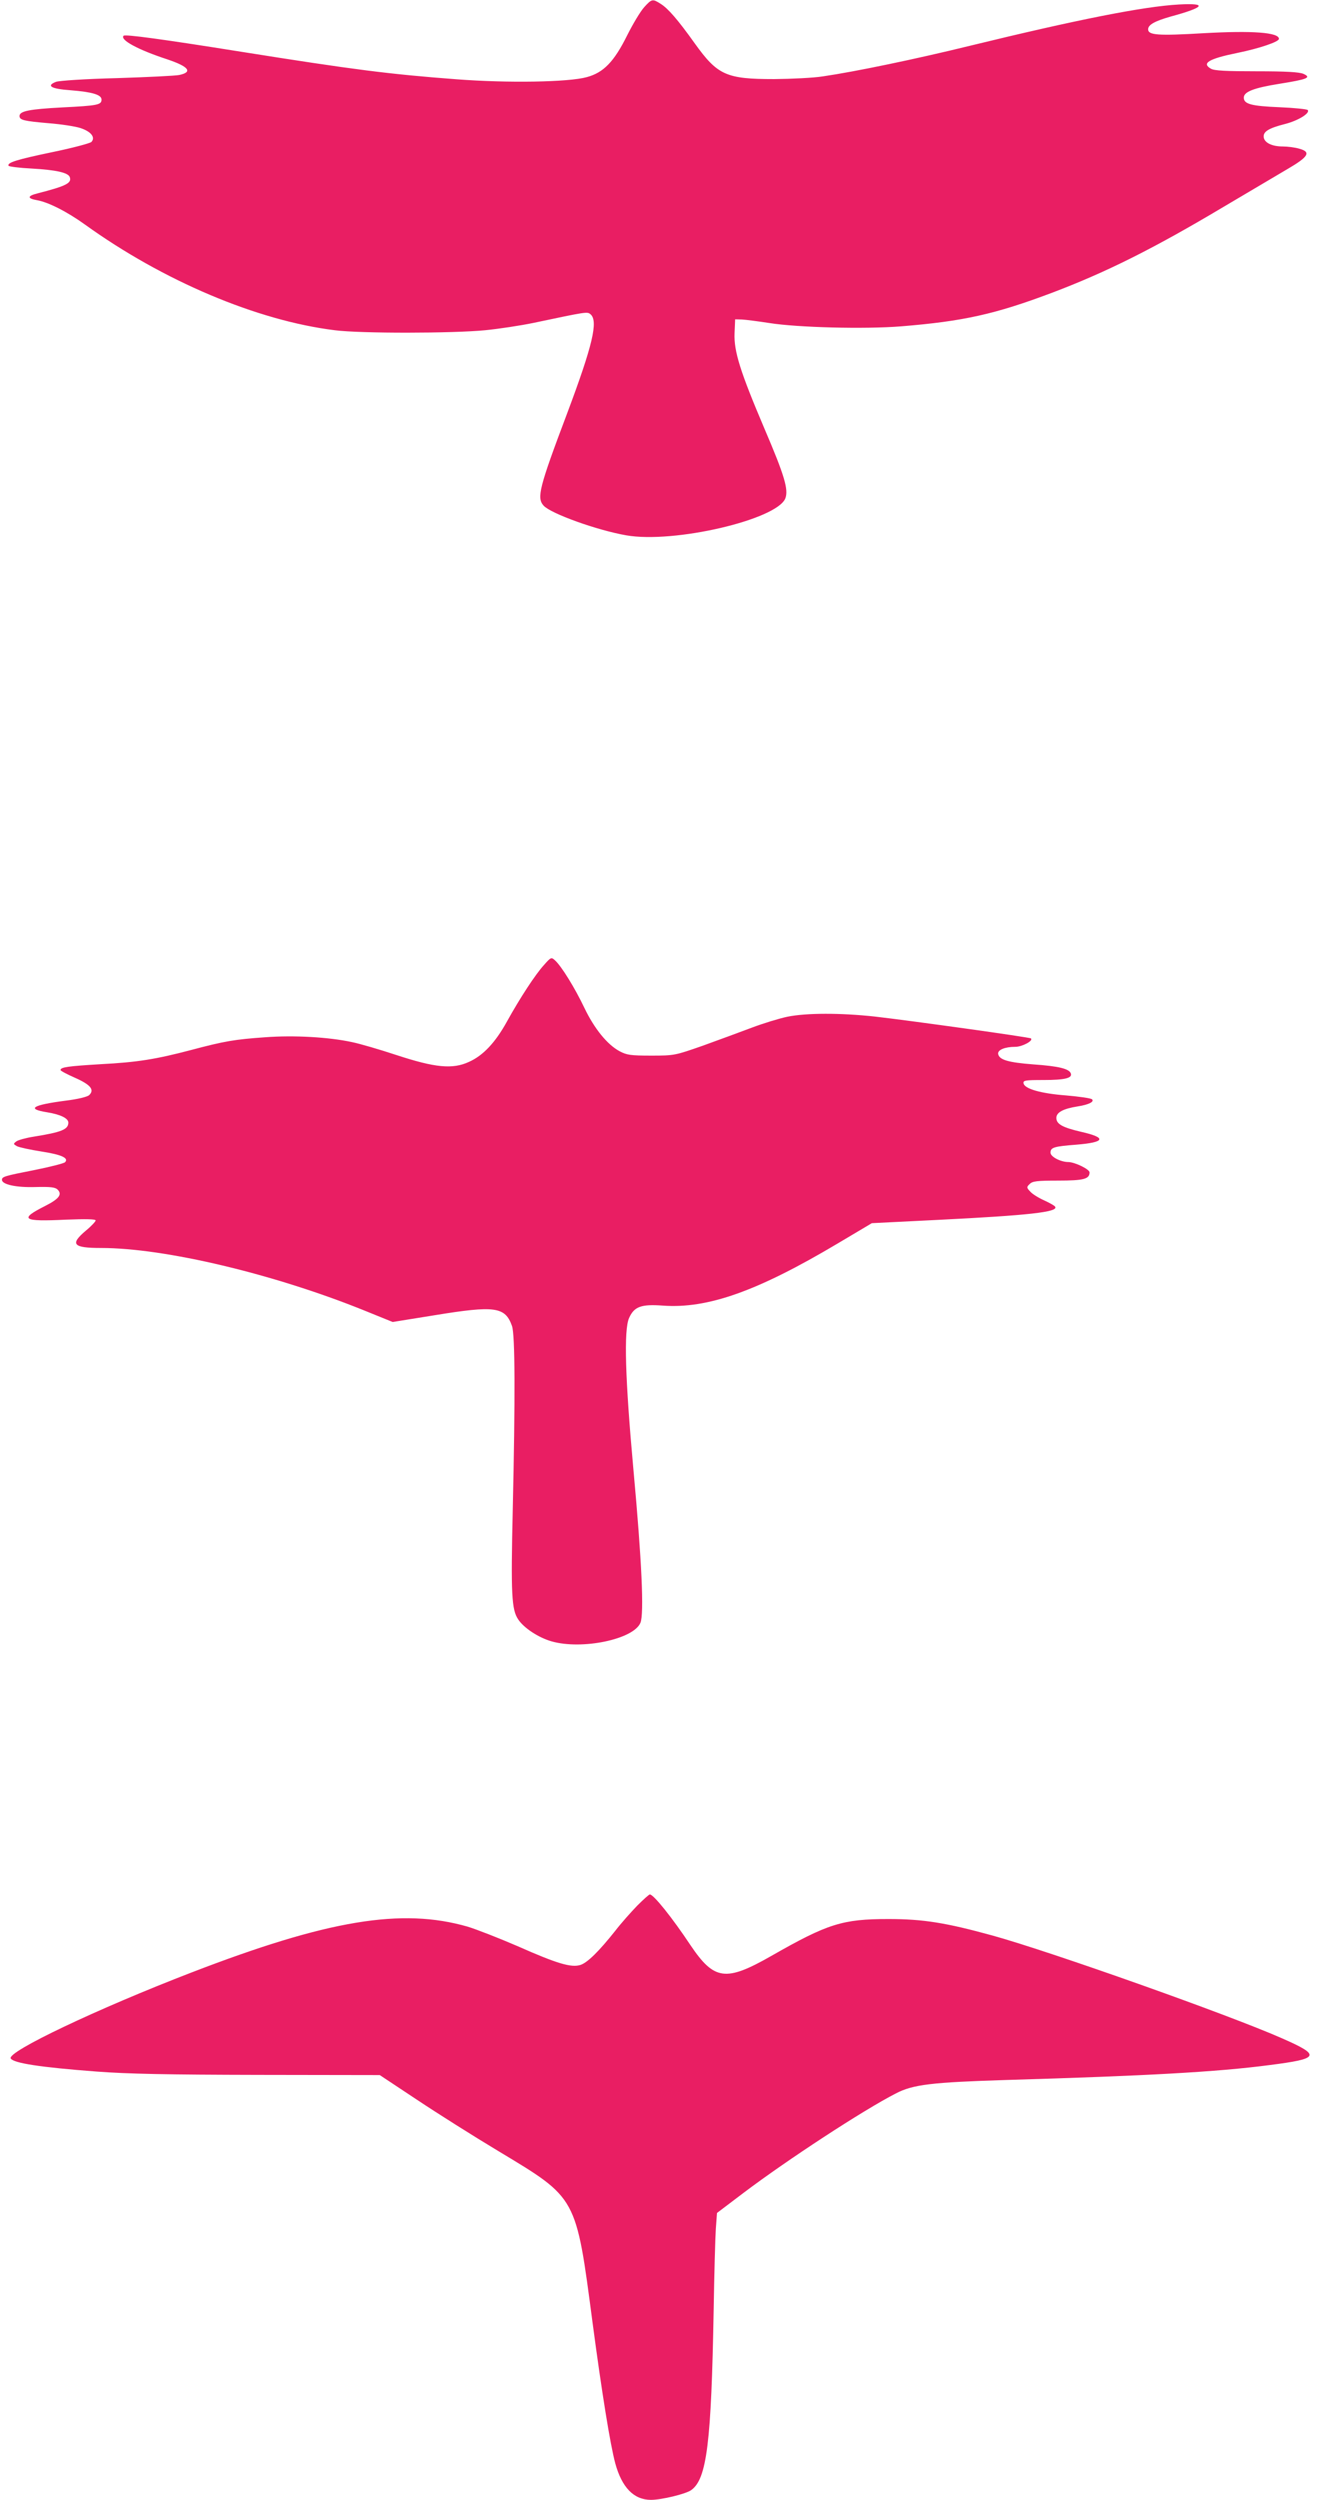
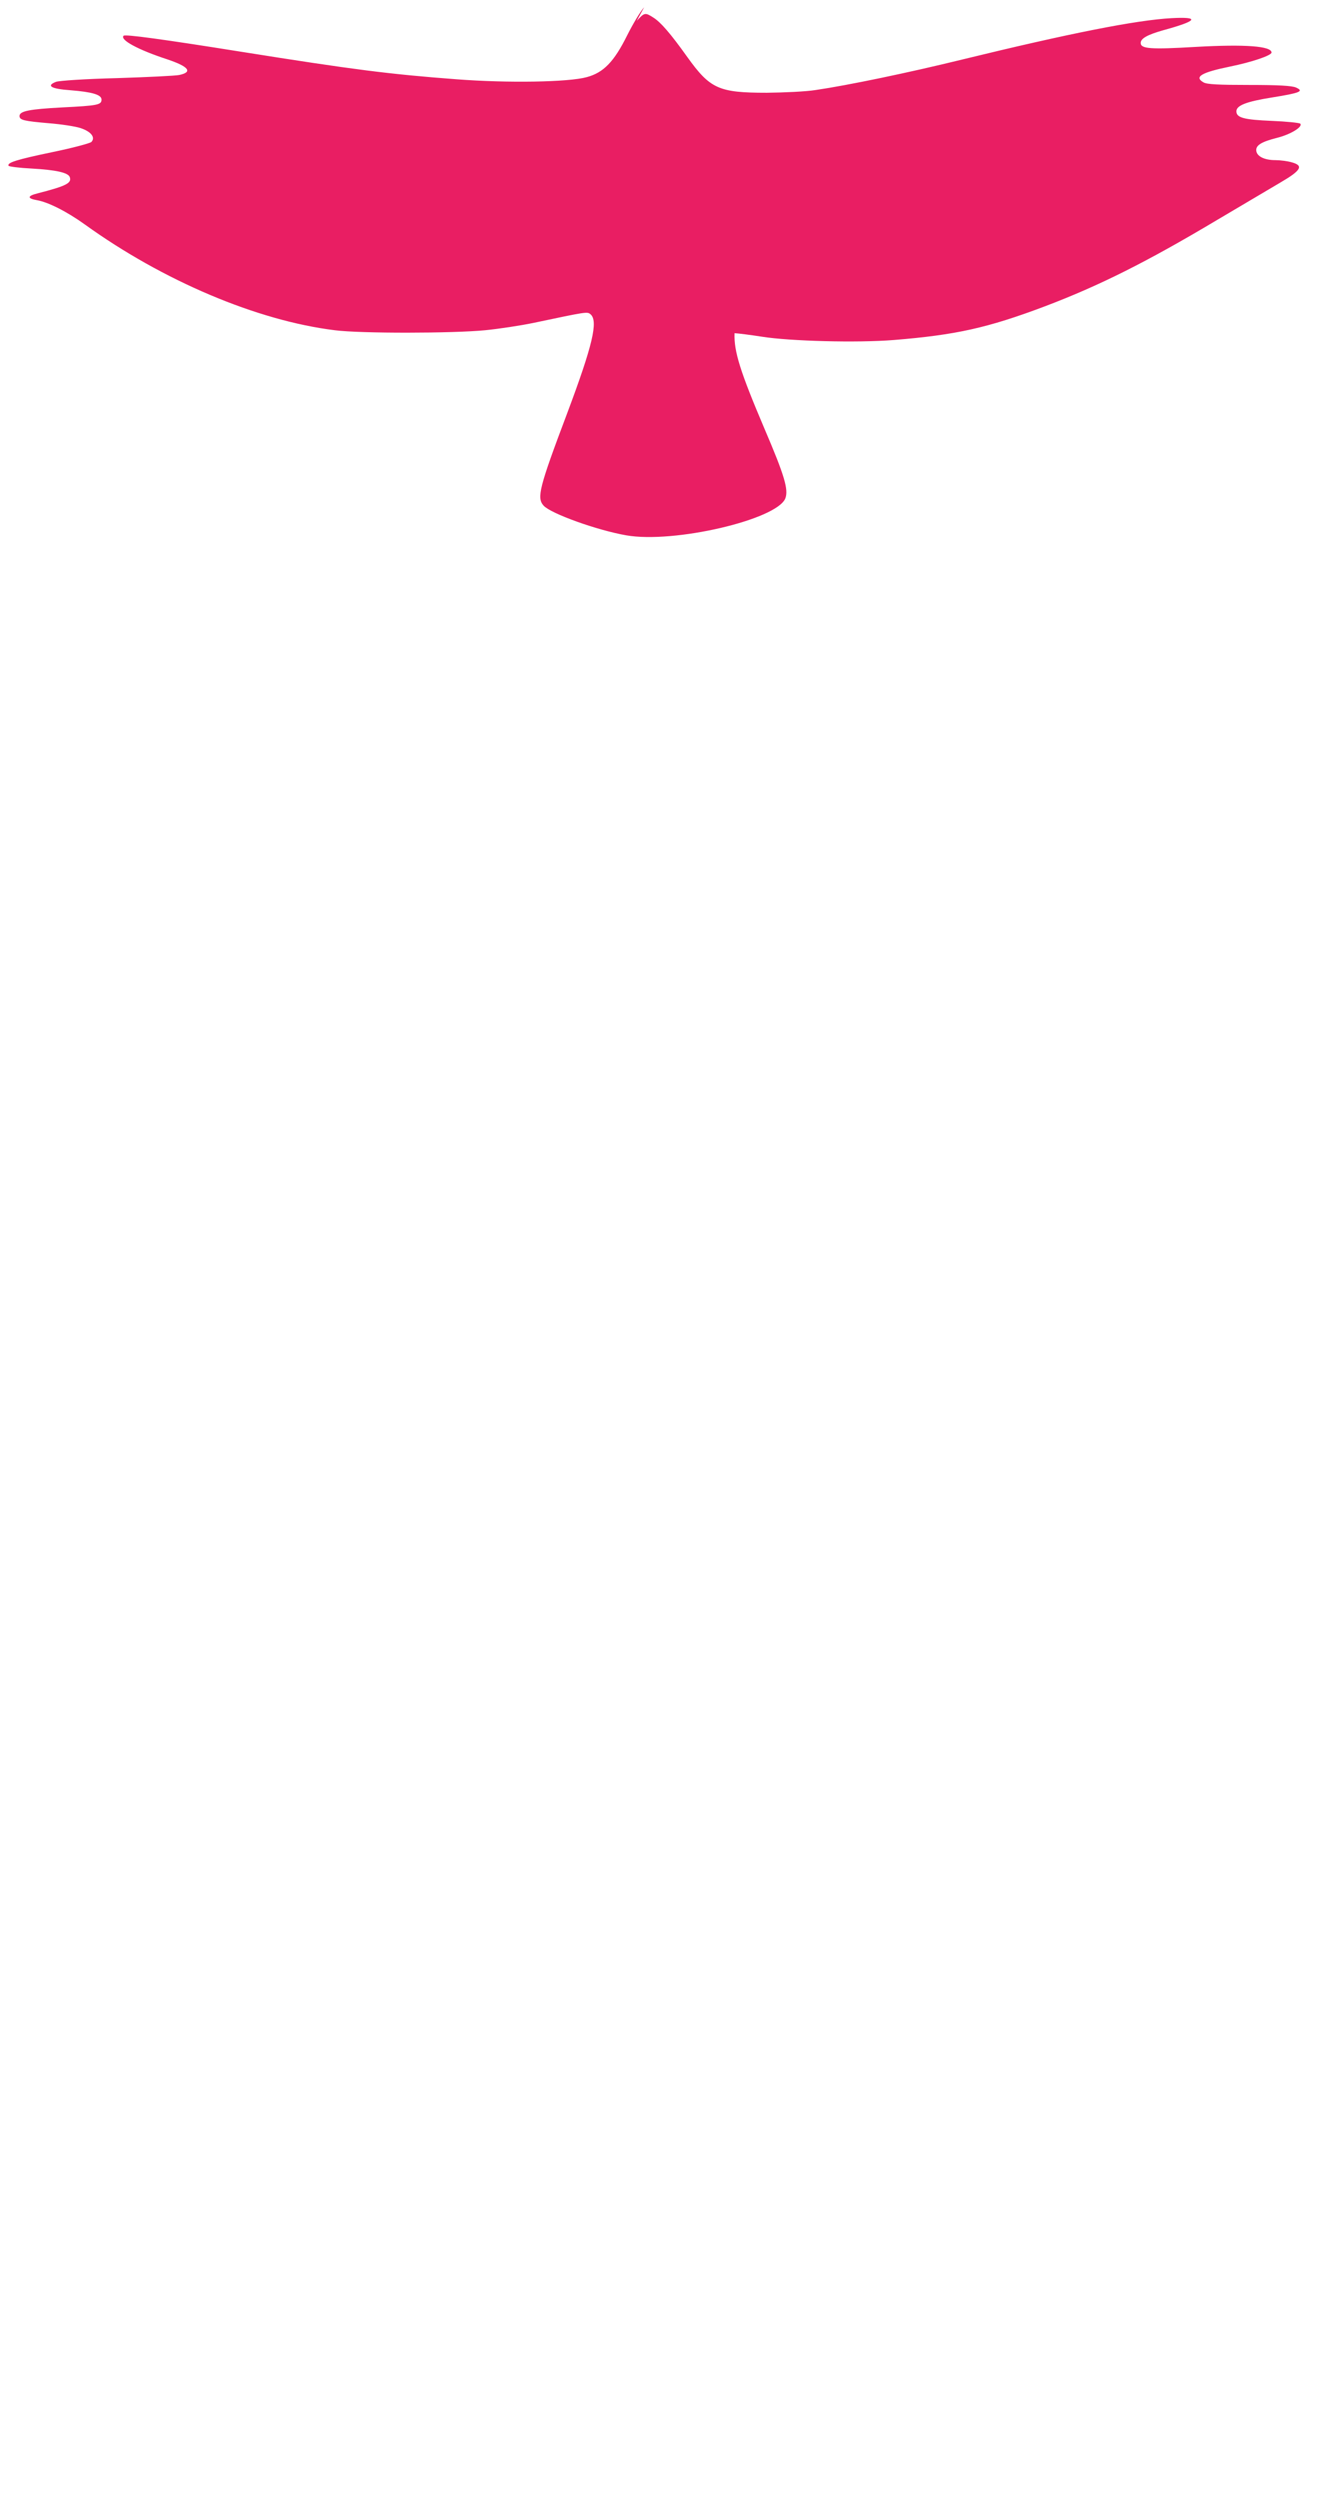
<svg xmlns="http://www.w3.org/2000/svg" version="1.0" width="675pt" height="1280pt" viewBox="0 0 675 1280" preserveAspectRatio="xMidYMid meet">
  <g transform="translate(0,1280) scale(0.1,-0.1)" fill="#e91e63" stroke="none">
-     <path d="M3299 12763 c-19 -21 -58 -86 -87 -144 -67 -135 -121 -191 -207 -214 -94 -26 -405 -31 -666 -11 -345 26 -526 49 -1104 141 -407 65 -593 90 -602 82 -20 -21 74 -72 224 -121 110 -37 132 -65 61 -80 -18 -4 -161 -11 -318 -16 -162 -4 -297 -13 -313 -19 -52 -20 -26 -36 73 -43 113 -9 160 -23 160 -48 0 -27 -20 -31 -201 -40 -170 -9 -219 -19 -219 -44 0 -21 23 -26 150 -37 63 -5 136 -16 163 -25 54 -18 77 -48 55 -71 -8 -7 -98 -31 -200 -52 -183 -38 -233 -54 -224 -70 3 -4 56 -11 118 -14 125 -7 186 -21 195 -43 12 -31 -16 -46 -164 -84 -53 -13 -55 -26 -4 -35 58 -10 153 -58 245 -124 401 -289 883 -493 1281 -542 132 -17 605 -16 769 0 71 7 182 24 245 37 276 58 278 59 295 45 41 -34 11 -160 -120 -509 -143 -379 -156 -431 -120 -471 37 -41 274 -126 423 -152 244 -43 771 80 815 189 17 45 -4 117 -106 355 -125 294 -158 398 -154 491 l3 71 35 -1 c19 -1 82 -9 140 -18 144 -23 488 -32 675 -17 319 26 481 62 773 172 280 106 523 228 877 439 127 75 274 162 328 194 110 64 123 88 60 105 -21 6 -58 11 -83 11 -56 0 -94 19 -98 47 -4 29 26 47 109 68 67 17 131 56 116 72 -5 4 -70 11 -145 14 -143 6 -182 16 -182 49 0 30 51 50 183 71 144 23 165 32 122 51 -22 9 -88 13 -240 13 -155 0 -216 3 -233 13 -50 28 -12 51 135 81 113 23 213 57 213 72 0 33 -135 43 -385 29 -236 -14 -285 -10 -285 20 0 23 34 42 115 65 176 48 191 70 43 62 -182 -10 -524 -78 -1073 -212 -273 -67 -585 -132 -750 -156 -49 -8 -162 -13 -250 -14 -246 0 -290 20 -407 183 -87 122 -137 179 -174 202 -42 27 -46 26 -85 -17z" />
-     <path d="M2786 7859 c-44 -48 -123 -169 -190 -290 -59 -107 -122 -174 -194 -206 -84 -39 -174 -30 -372 35 -85 28 -187 58 -227 66 -120 26 -298 36 -444 25 -157 -11 -210 -20 -379 -65 -183 -48 -275 -63 -465 -73 -165 -10 -205 -15 -205 -30 0 -4 34 -22 75 -40 79 -35 100 -61 72 -88 -9 -9 -57 -21 -123 -29 -168 -22 -200 -42 -94 -59 69 -11 110 -31 110 -53 0 -35 -34 -49 -177 -72 -39 -6 -79 -17 -89 -24 -17 -13 -16 -14 3 -25 12 -6 68 -18 125 -27 104 -16 142 -34 121 -55 -6 -6 -77 -24 -157 -40 -153 -30 -166 -34 -166 -50 0 -24 73 -40 171 -37 78 2 102 -1 114 -13 25 -25 7 -48 -64 -84 -135 -68 -116 -81 106 -70 103 4 153 3 153 -4 0 -5 -22 -29 -50 -52 -83 -70 -67 -89 78 -89 326 0 884 -133 1345 -319 l148 -60 217 35 c307 50 359 43 394 -55 16 -44 17 -366 4 -941 -10 -434 -6 -512 28 -562 29 -44 104 -93 170 -112 156 -45 421 10 456 95 19 46 7 317 -36 784 -42 463 -50 716 -22 777 26 58 62 71 172 63 230 -17 484 73 896 318 l175 104 341 17 c462 23 615 40 598 67 -3 6 -29 20 -57 33 -29 13 -61 33 -71 45 -19 20 -19 23 -2 39 14 14 37 17 145 17 131 0 161 8 161 42 0 16 -74 52 -108 53 -40 0 -92 27 -92 48 0 27 18 32 133 41 148 12 156 36 23 66 -94 22 -126 39 -126 71 0 28 34 47 110 59 57 9 85 24 73 36 -6 6 -65 14 -132 20 -131 10 -214 34 -219 62 -3 15 8 17 103 17 109 0 148 10 139 34 -9 24 -63 37 -192 46 -128 10 -174 23 -180 53 -4 21 34 37 88 37 35 0 93 31 80 43 -6 6 -609 90 -800 112 -175 19 -350 19 -448 -1 -42 -9 -124 -34 -182 -56 -58 -22 -170 -63 -250 -92 -143 -50 -146 -51 -265 -51 -105 0 -125 3 -161 22 -64 34 -130 116 -181 222 -48 101 -118 215 -151 244 -18 17 -21 16 -56 -24z" />
-     <path d="M3264 3043 c-31 -32 -82 -89 -112 -128 -85 -107 -143 -164 -179 -176 -47 -15 -119 6 -322 96 -95 41 -210 86 -256 100 -337 97 -715 35 -1415 -235 -480 -185 -946 -406 -925 -440 15 -24 150 -45 440 -67 158 -12 362 -16 830 -17 l620 -1 190 -126 c105 -70 292 -188 417 -263 405 -244 397 -229 483 -881 47 -354 90 -621 116 -718 34 -124 95 -187 183 -187 54 0 178 30 206 50 80 57 103 242 115 925 3 182 8 367 11 412 l6 82 136 103 c224 169 612 423 780 509 88 46 184 57 569 69 715 21 1077 41 1343 76 260 33 267 49 64 138 -272 120 -1177 441 -1479 525 -240 66 -356 85 -535 85 -236 0 -311 -24 -600 -189 -233 -133 -292 -125 -413 54 -95 143 -190 261 -209 261 -4 0 -33 -26 -64 -57z" />
+     <path d="M3299 12763 c-19 -21 -58 -86 -87 -144 -67 -135 -121 -191 -207 -214 -94 -26 -405 -31 -666 -11 -345 26 -526 49 -1104 141 -407 65 -593 90 -602 82 -20 -21 74 -72 224 -121 110 -37 132 -65 61 -80 -18 -4 -161 -11 -318 -16 -162 -4 -297 -13 -313 -19 -52 -20 -26 -36 73 -43 113 -9 160 -23 160 -48 0 -27 -20 -31 -201 -40 -170 -9 -219 -19 -219 -44 0 -21 23 -26 150 -37 63 -5 136 -16 163 -25 54 -18 77 -48 55 -71 -8 -7 -98 -31 -200 -52 -183 -38 -233 -54 -224 -70 3 -4 56 -11 118 -14 125 -7 186 -21 195 -43 12 -31 -16 -46 -164 -84 -53 -13 -55 -26 -4 -35 58 -10 153 -58 245 -124 401 -289 883 -493 1281 -542 132 -17 605 -16 769 0 71 7 182 24 245 37 276 58 278 59 295 45 41 -34 11 -160 -120 -509 -143 -379 -156 -431 -120 -471 37 -41 274 -126 423 -152 244 -43 771 80 815 189 17 45 -4 117 -106 355 -125 294 -158 398 -154 491 c19 -1 82 -9 140 -18 144 -23 488 -32 675 -17 319 26 481 62 773 172 280 106 523 228 877 439 127 75 274 162 328 194 110 64 123 88 60 105 -21 6 -58 11 -83 11 -56 0 -94 19 -98 47 -4 29 26 47 109 68 67 17 131 56 116 72 -5 4 -70 11 -145 14 -143 6 -182 16 -182 49 0 30 51 50 183 71 144 23 165 32 122 51 -22 9 -88 13 -240 13 -155 0 -216 3 -233 13 -50 28 -12 51 135 81 113 23 213 57 213 72 0 33 -135 43 -385 29 -236 -14 -285 -10 -285 20 0 23 34 42 115 65 176 48 191 70 43 62 -182 -10 -524 -78 -1073 -212 -273 -67 -585 -132 -750 -156 -49 -8 -162 -13 -250 -14 -246 0 -290 20 -407 183 -87 122 -137 179 -174 202 -42 27 -46 26 -85 -17z" />
  </g>
</svg>